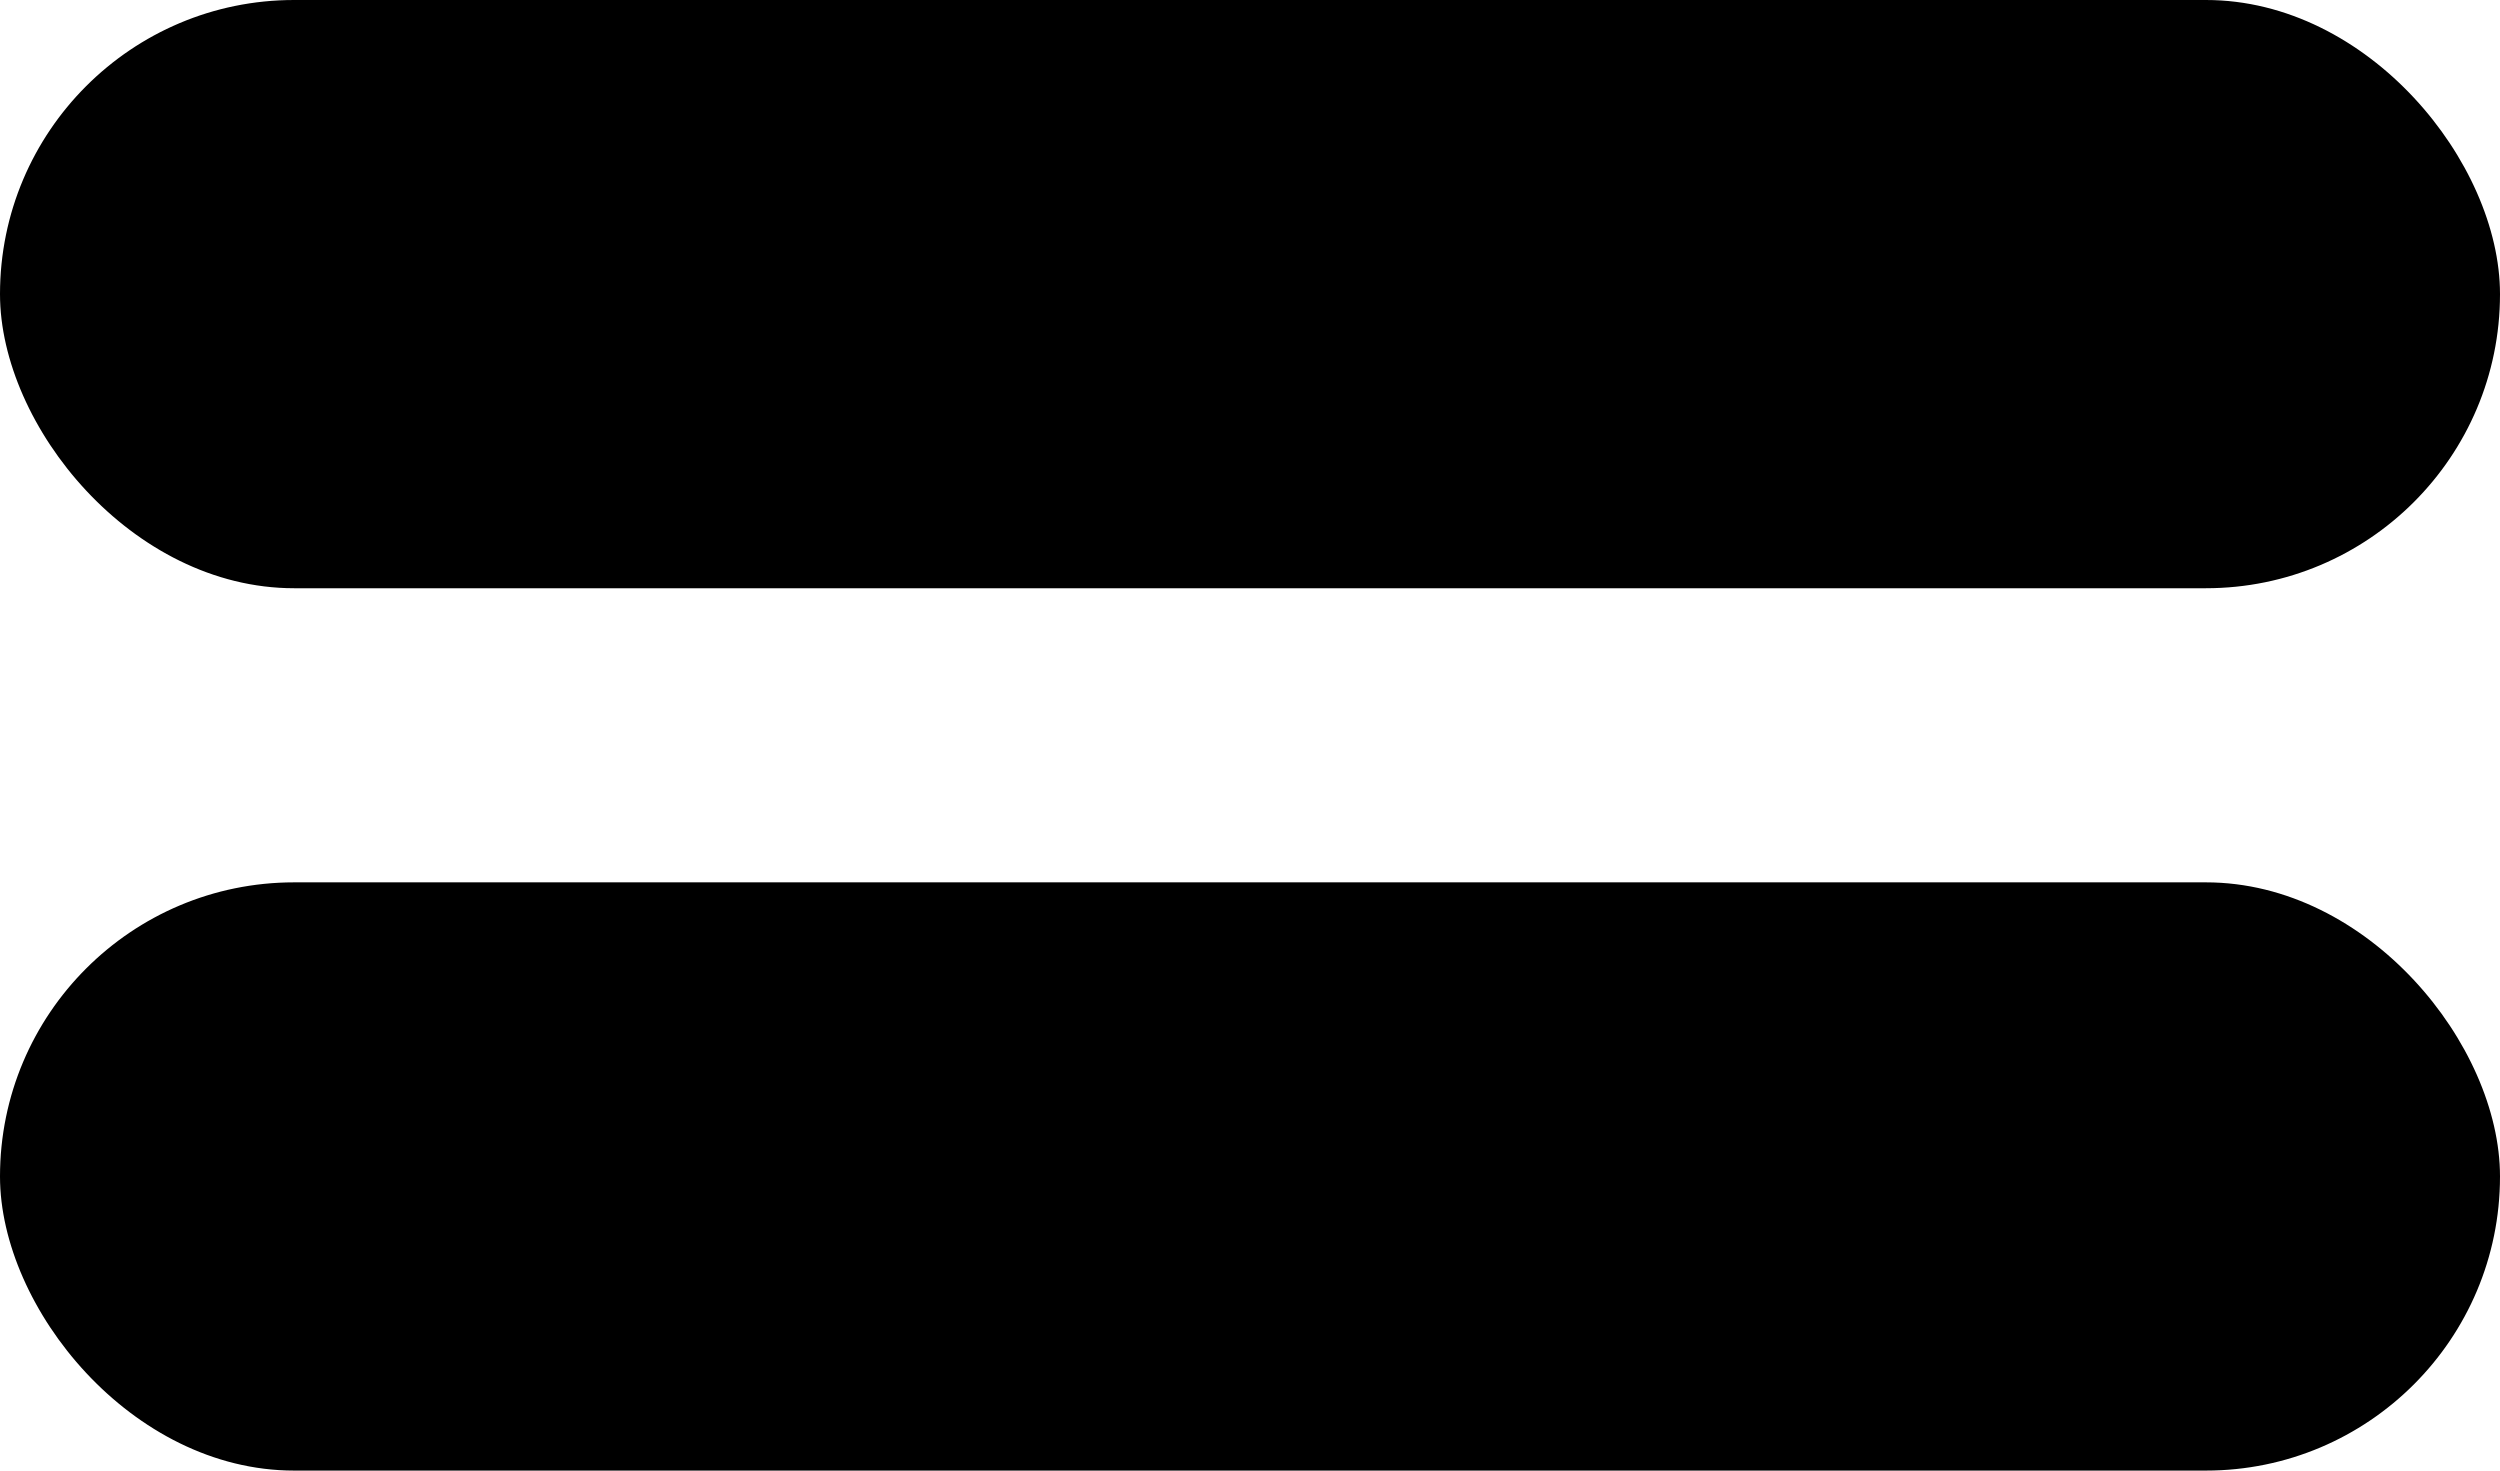
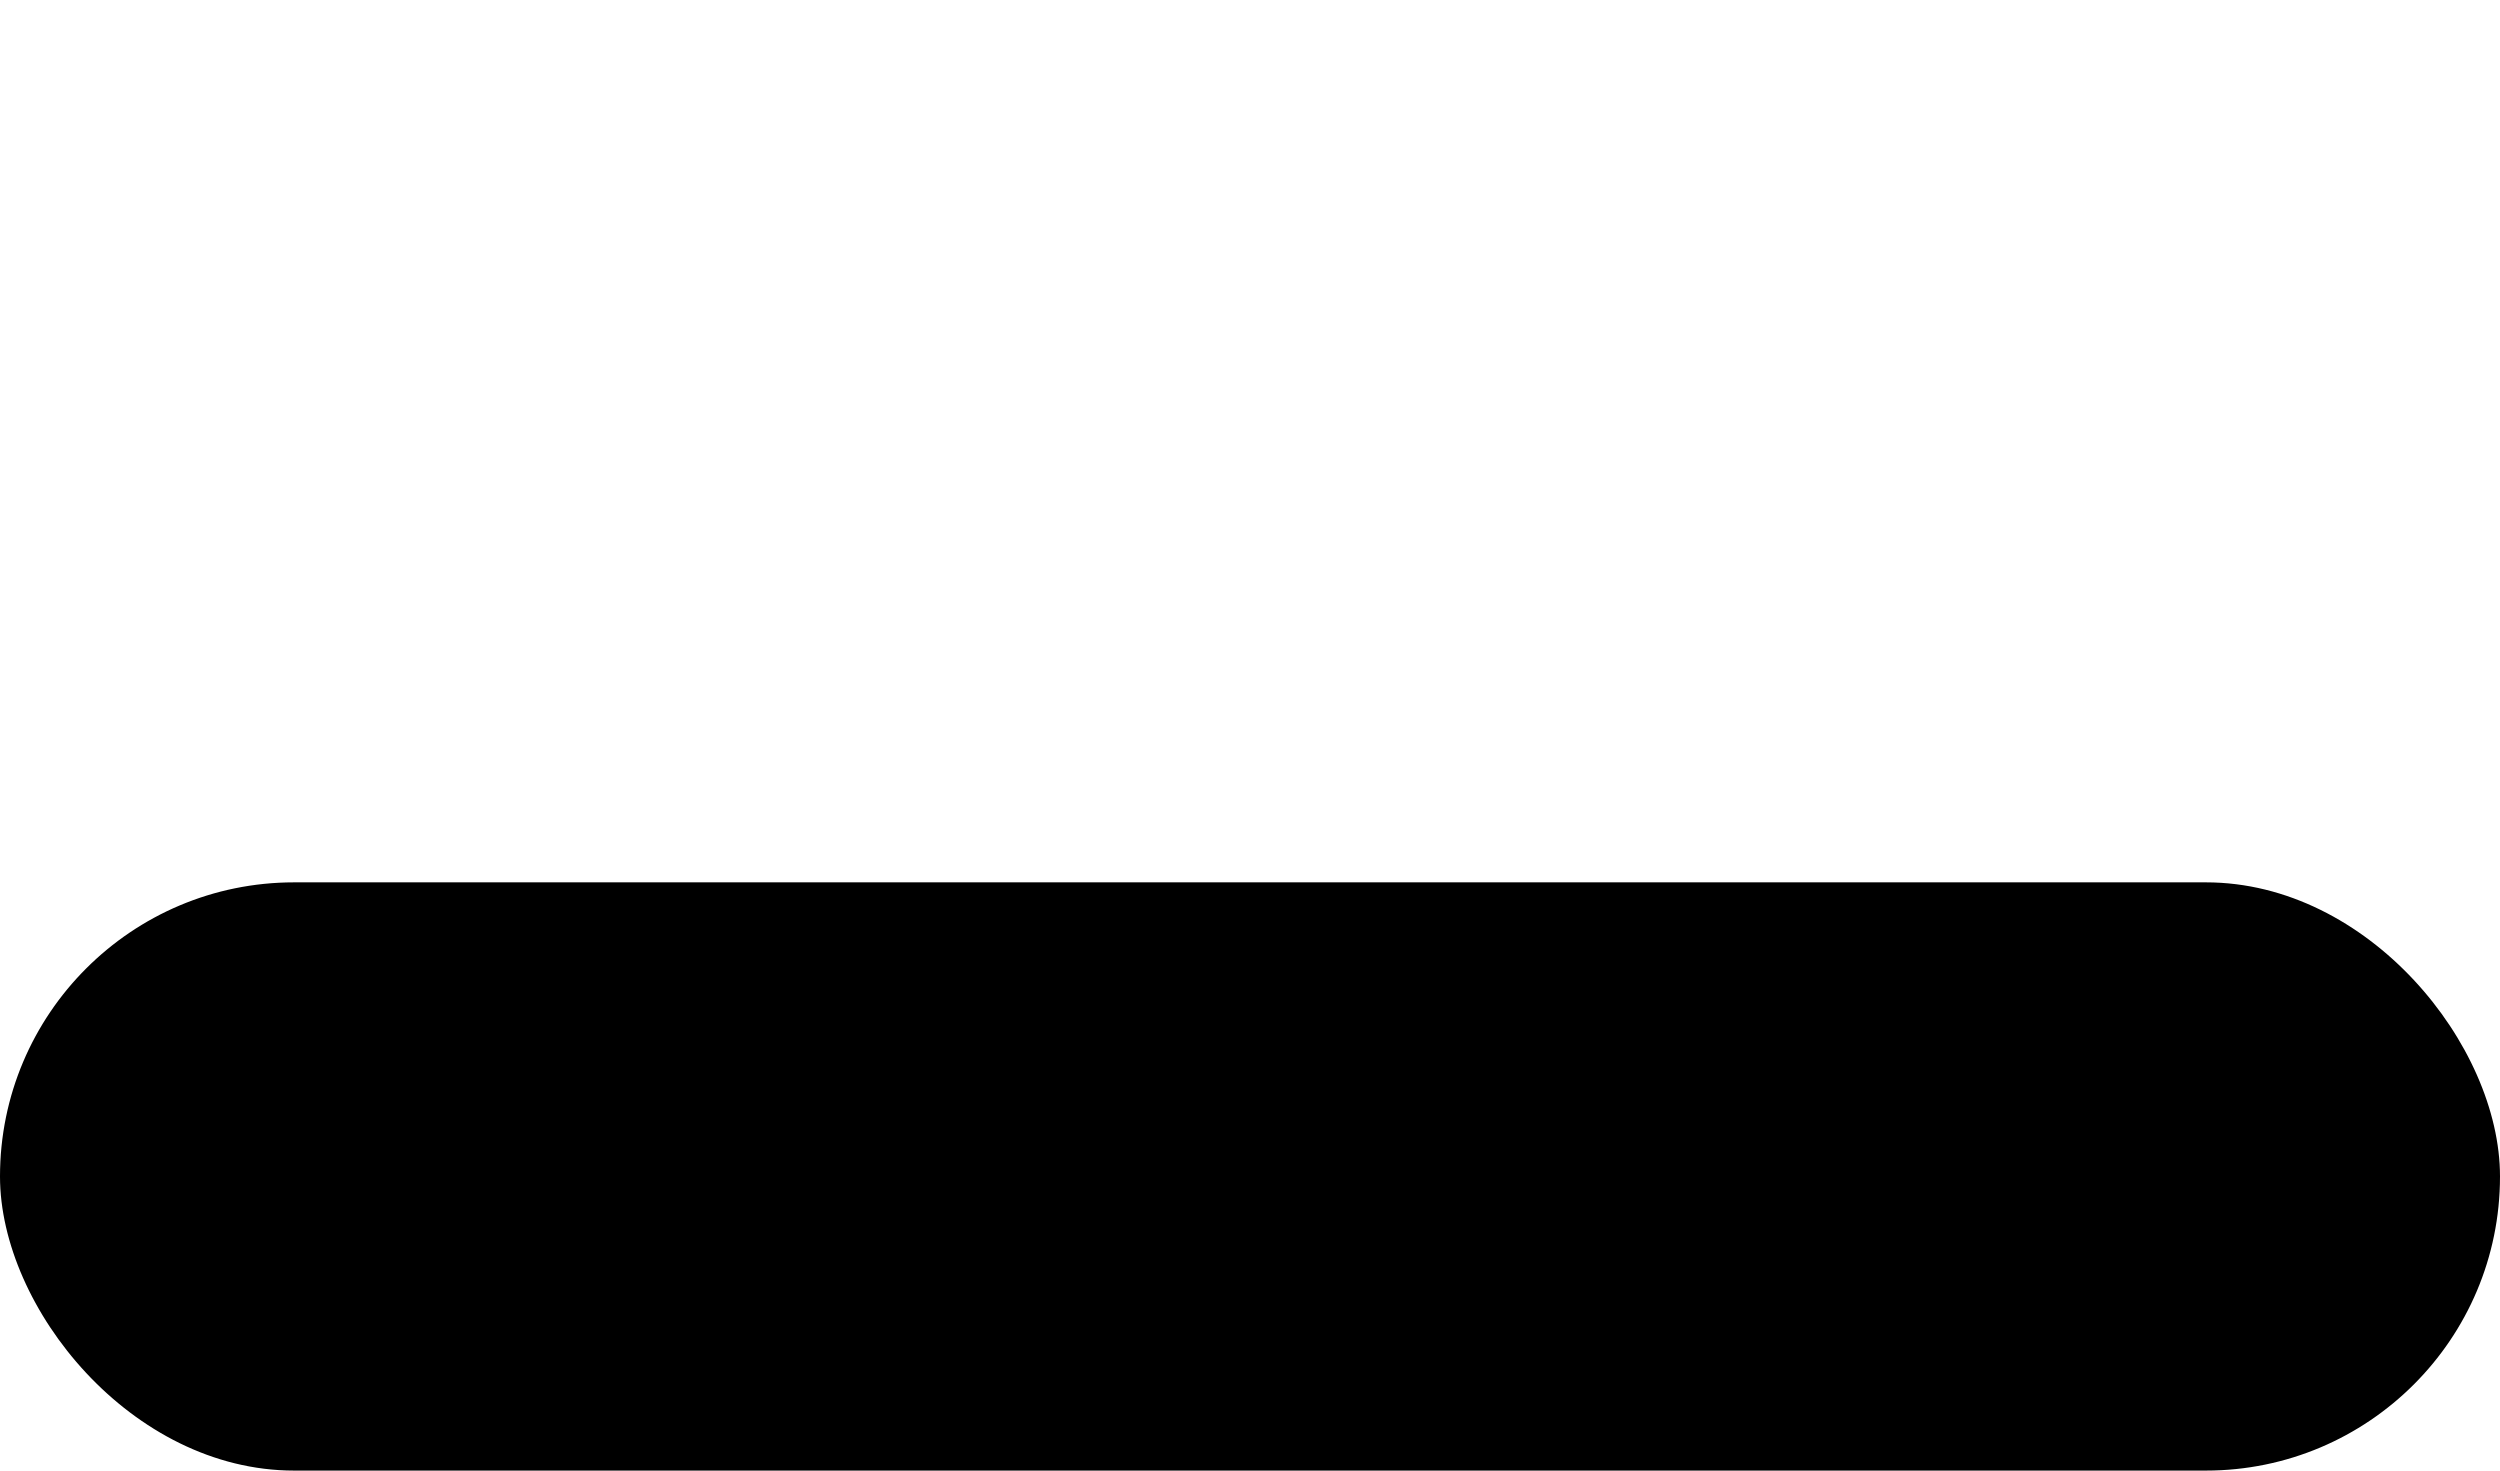
<svg xmlns="http://www.w3.org/2000/svg" width="17px" height="10px" viewBox="0 0 17 10" version="1.1">
  <title>schwarz_schwarz</title>
  <g id="DEV---Elemente" stroke="none" stroke-width="1" fill="none" fill-rule="evenodd">
    <g id="Artboard" transform="translate(-337, -767)" fill="#000000">
      <g id="schwarz_schwarz" transform="translate(337, 767)">
-         <rect id="Rectangle" x="0" y="0" width="17" height="4" rx="2" />
        <rect id="Rectangle-Copy" x="0" y="6" width="17" height="4" rx="2" />
      </g>
    </g>
  </g>
</svg>